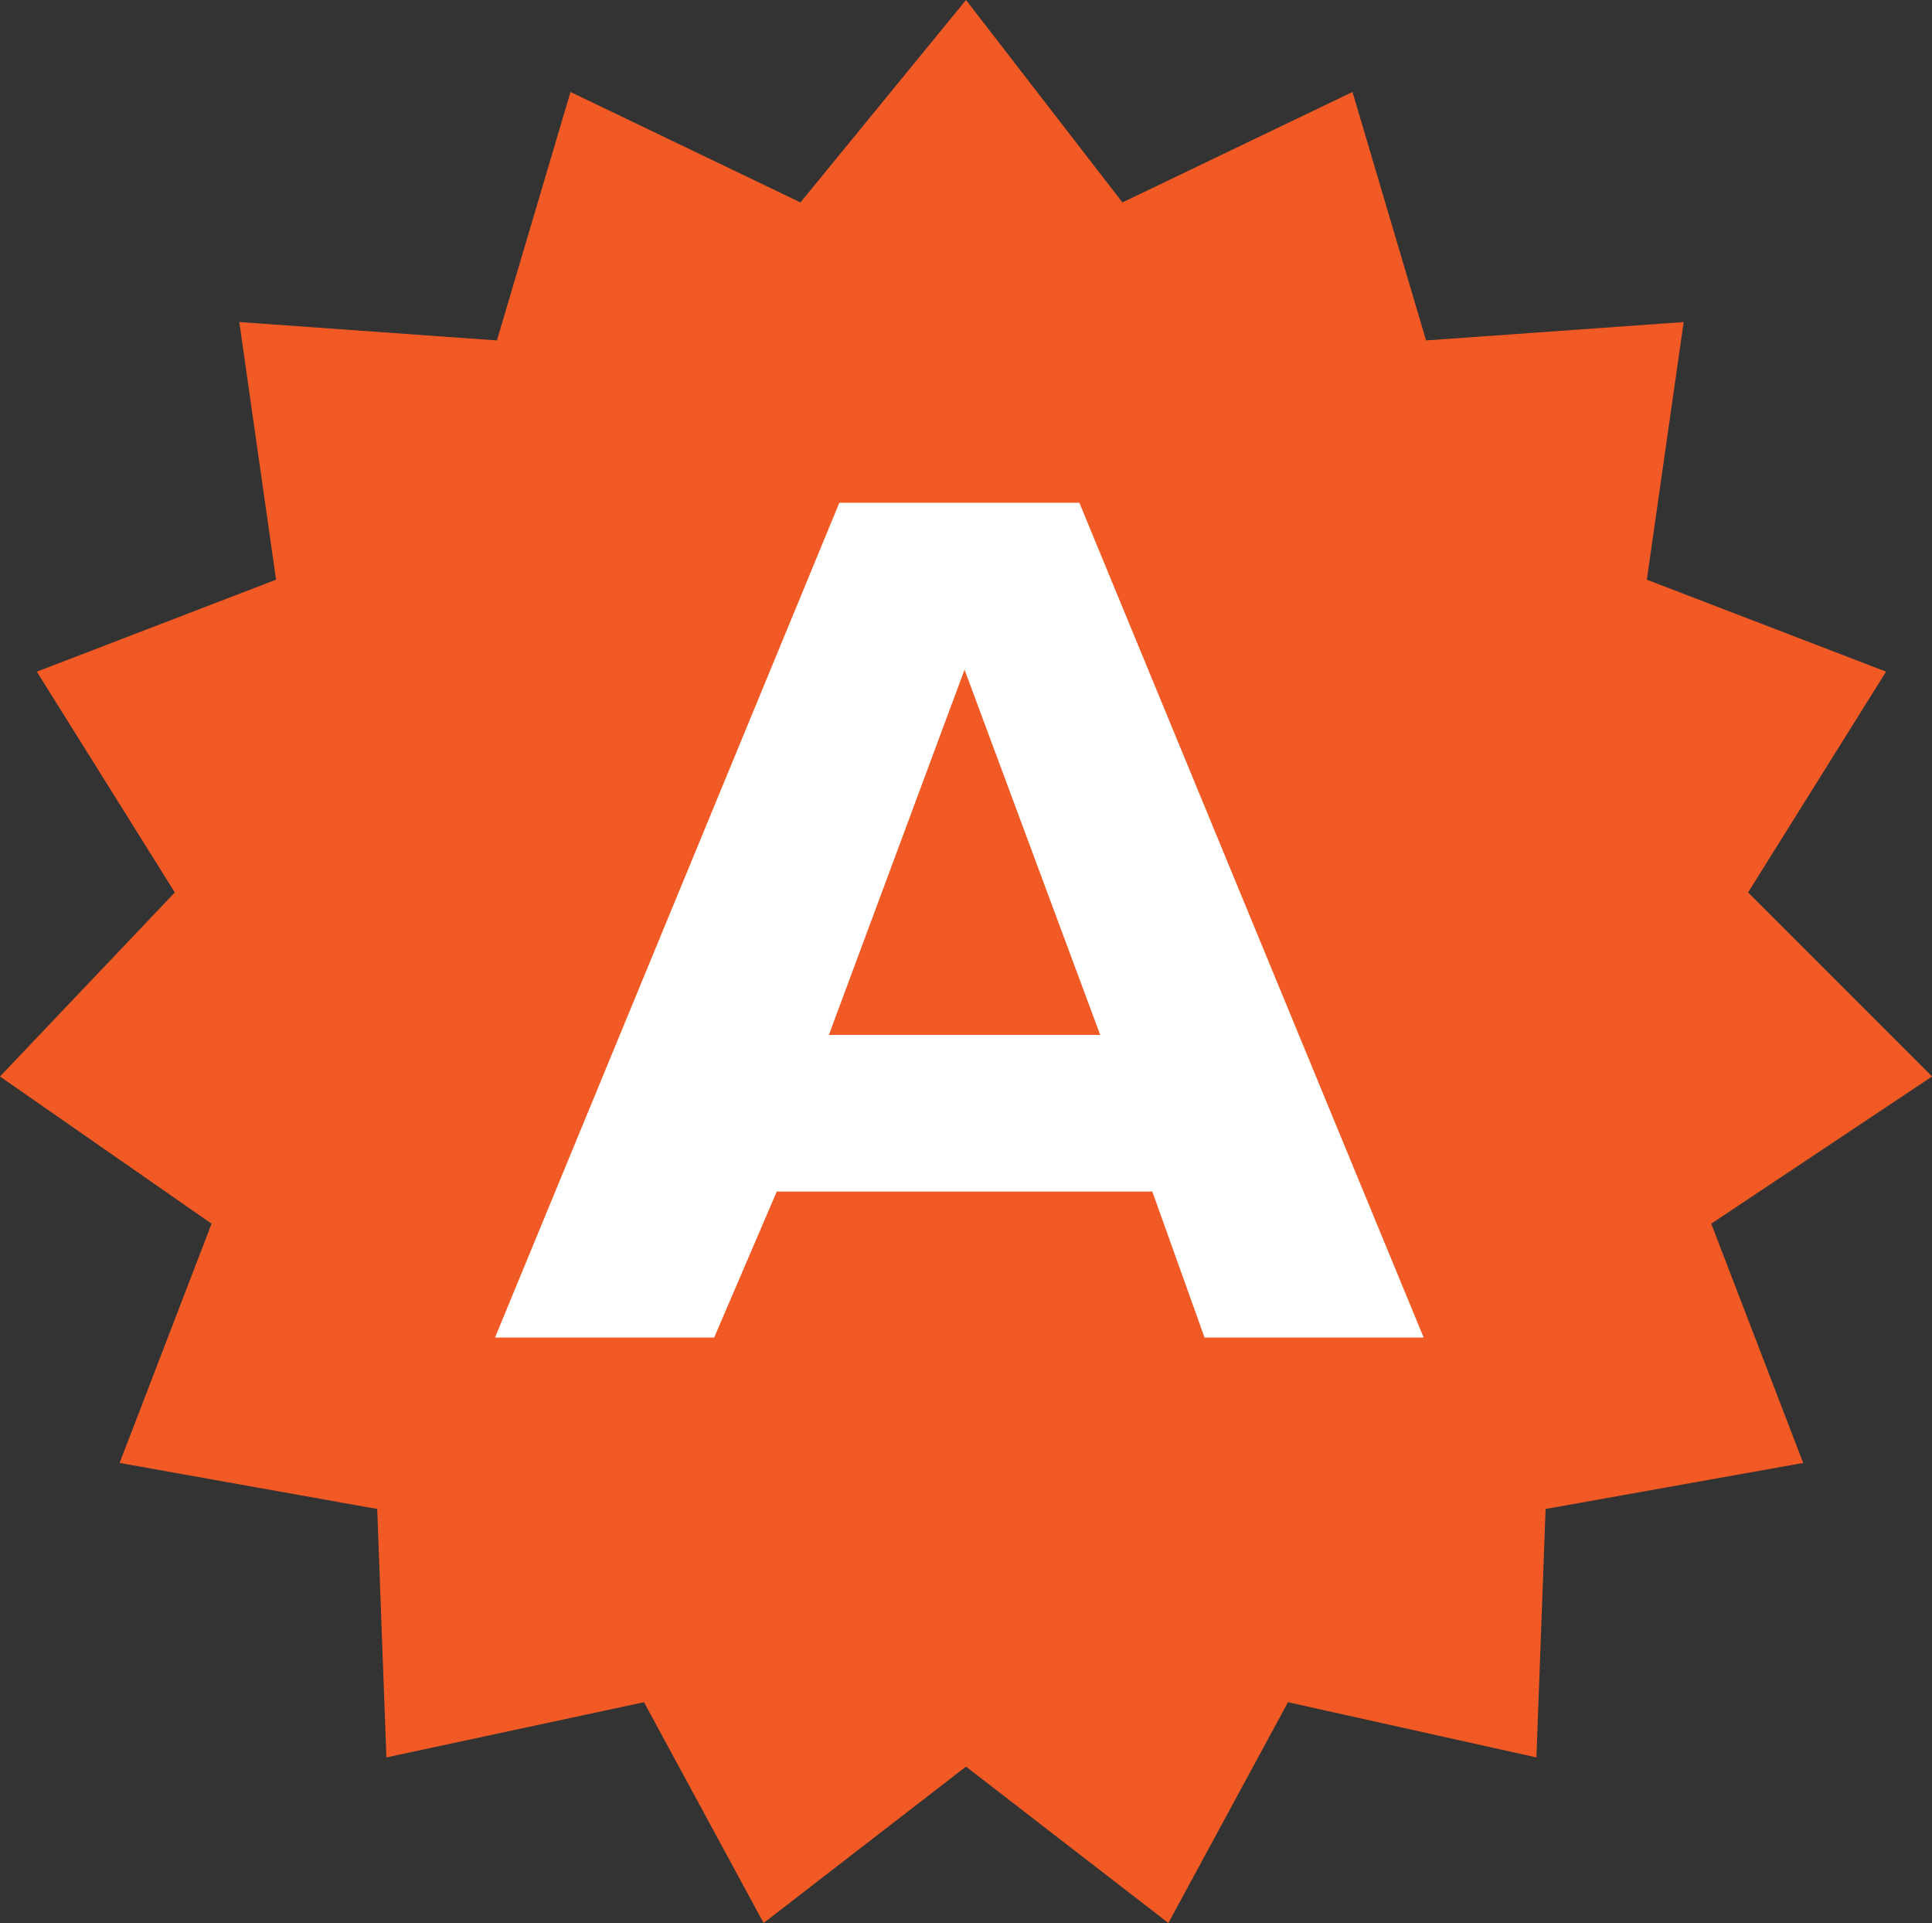
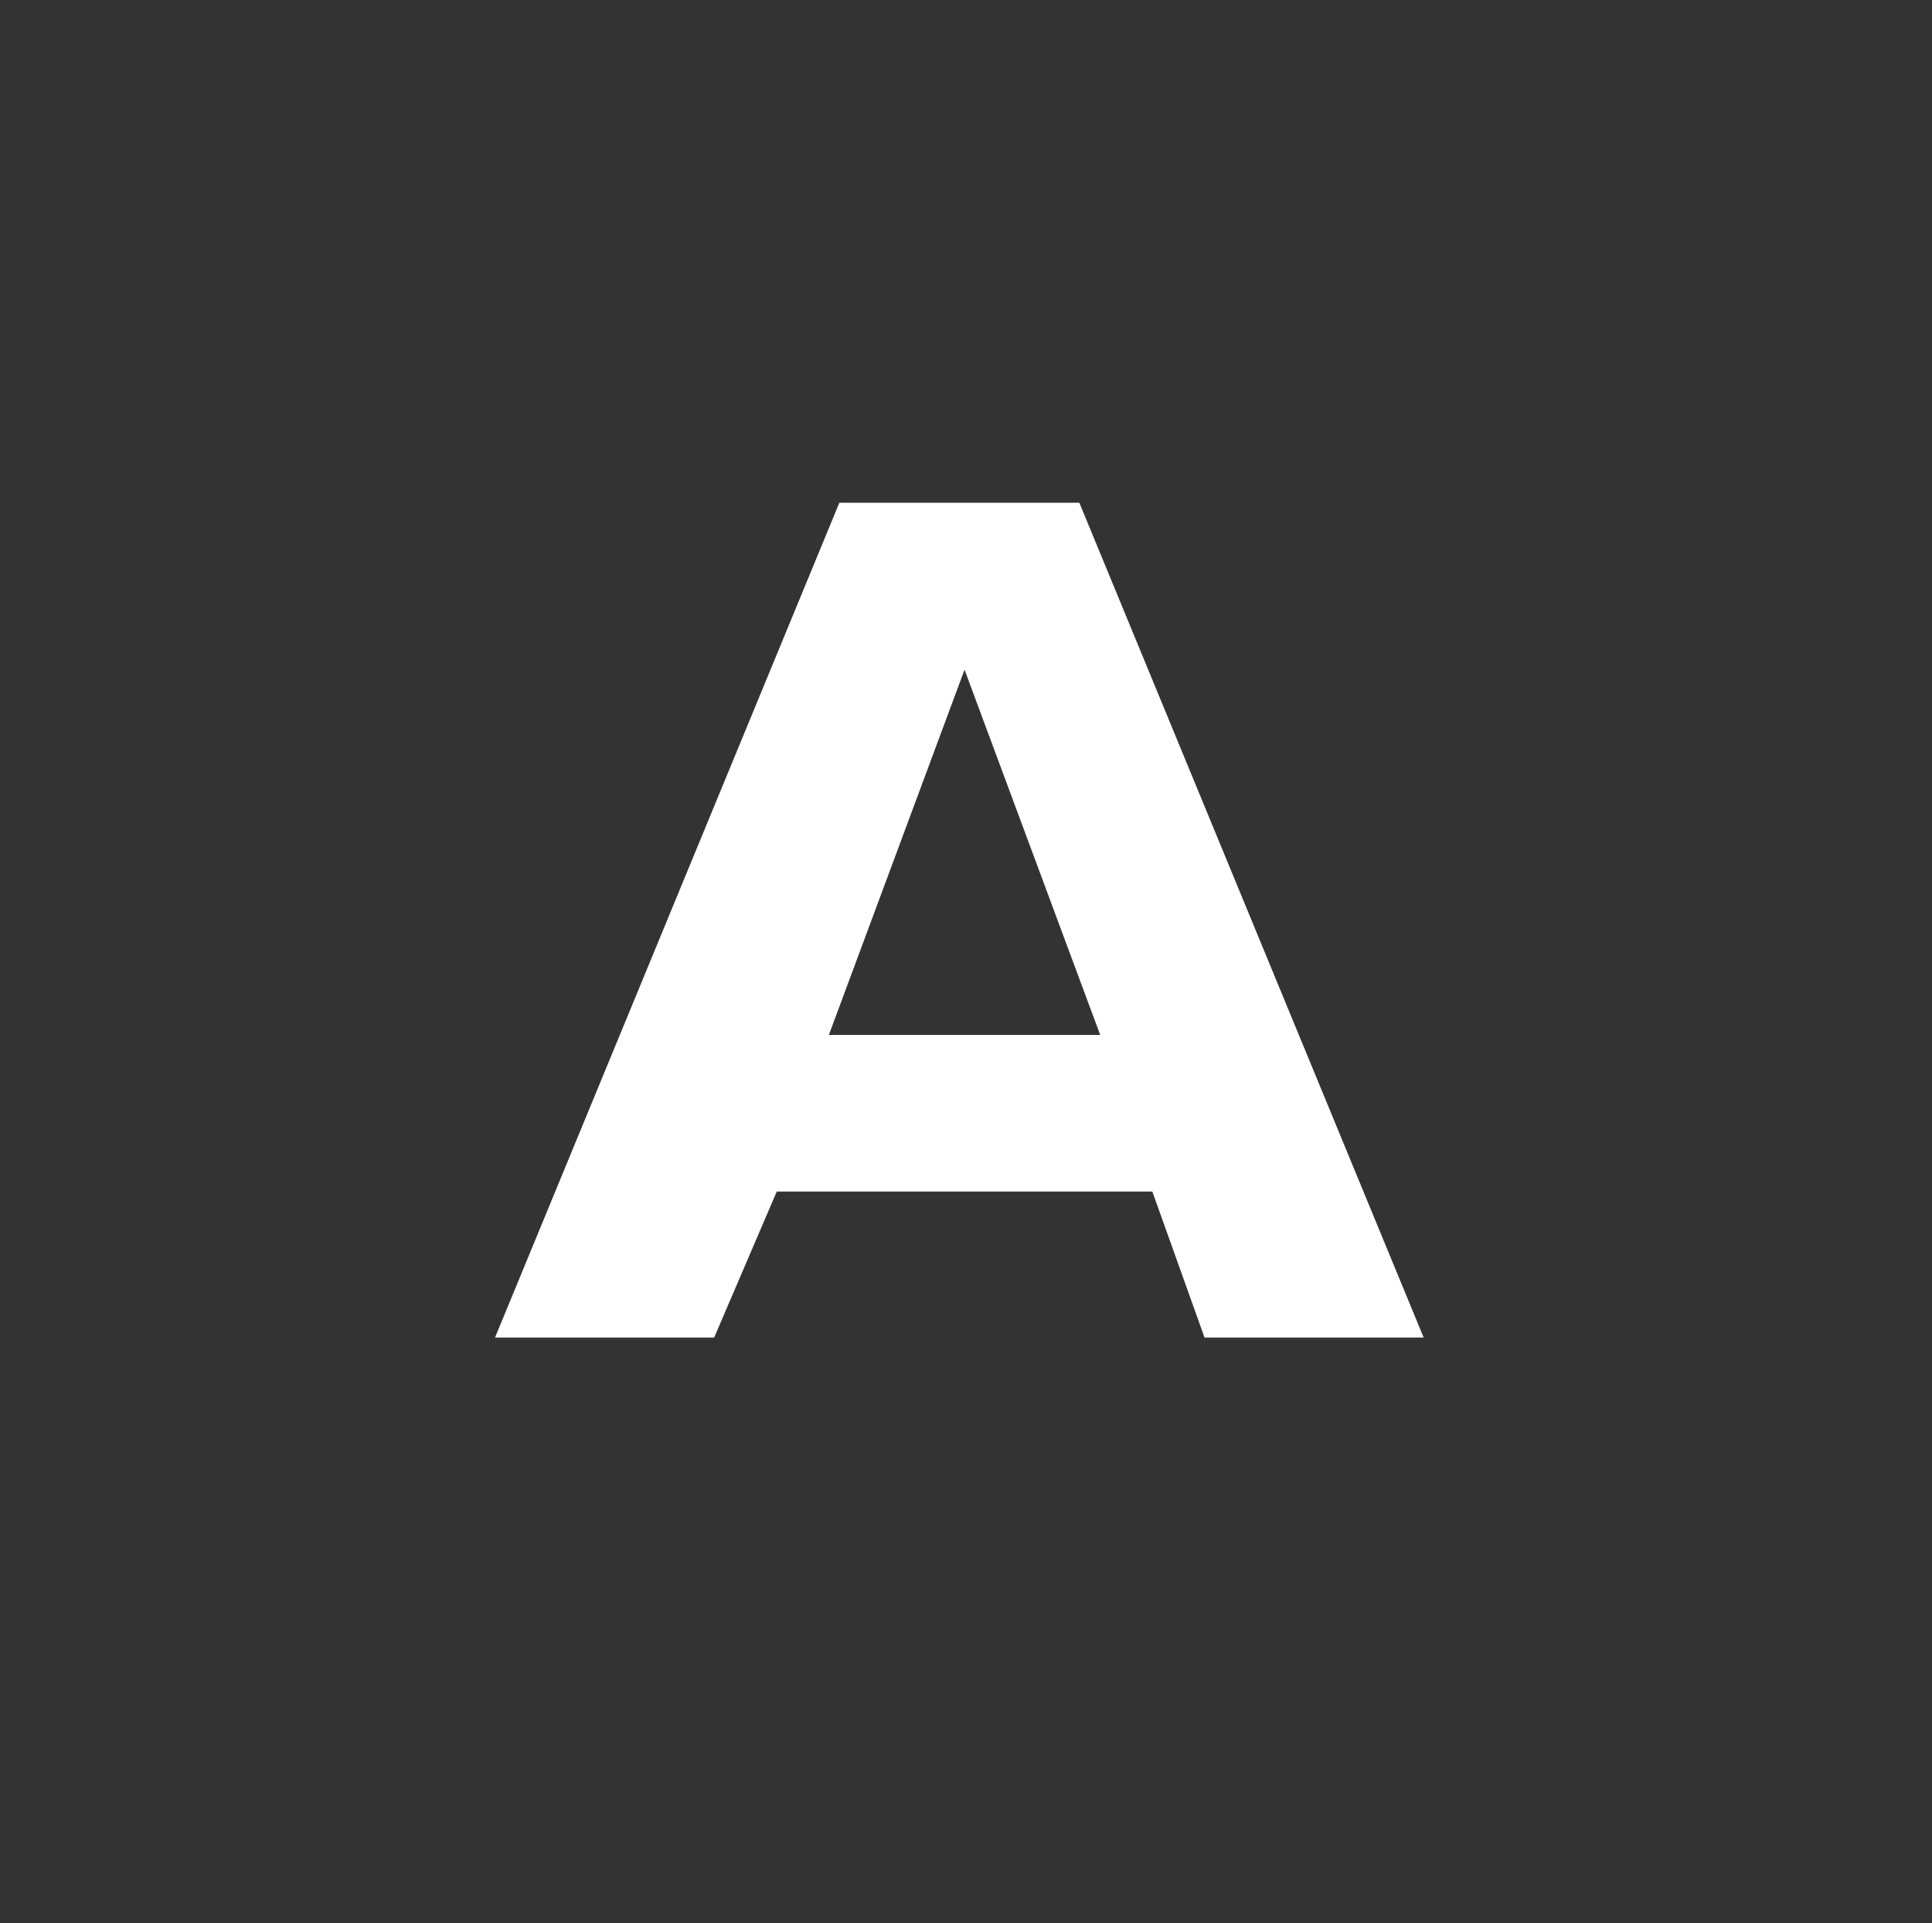
<svg xmlns="http://www.w3.org/2000/svg" width="22.5" height="22.393" viewBox="0 0 22.5 22.393">
  <rect x="0" y="0" width="22.5" height="22.393" fill="#333333" stroke="none" />
  <g id="I_akzii" transform="translate(-1143.1 -22)">
-     <path id="Path_18" data-name="Path 18" d="M1154.35,22l1.822,2.357,2.679-1.286.857,2.893,3-.214-.429,3,2.786,1.071-1.607,2.571,2.143,2.143-2.572,1.714,1.071,2.786-3,.536-.107,2.893-2.893-.643-1.393,2.571-2.357-1.821-2.357,1.821-1.393-2.571-3,.643-.107-2.893-3-.536,1.071-2.786-2.464-1.714,2.036-2.143-1.607-2.571,2.786-1.071-.428-3,3,.214.857-2.893,2.678,1.286Z" transform="translate(0 0)" fill="#f15a24" />
    <g id="Group_11" data-name="Group 11" transform="translate(1148.865 27.854)">
      <g id="Group_10" data-name="Group 10">
        <path id="Path_19" data-name="Path 19" d="M1159.715,37.721h-2.552l-.608-1.7h-4.374l-.729,1.7H1148.9L1152.91,28h2.795Zm-3.767-3.524-1.58-4.253-1.58,4.253Z" transform="translate(-1148.9 -28)" fill="#fff" />
      </g>
    </g>
  </g>
</svg>